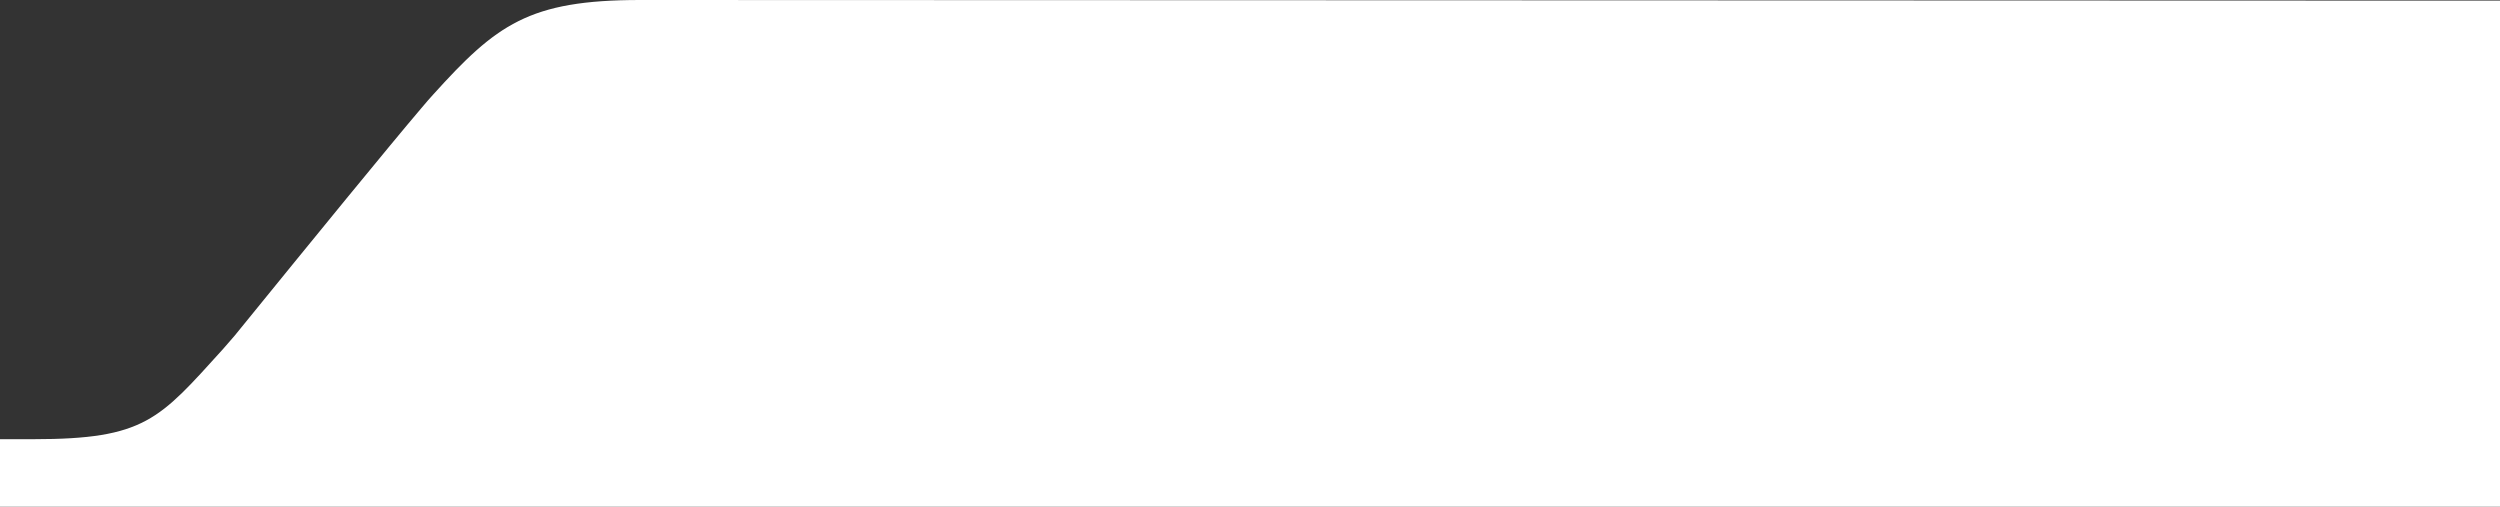
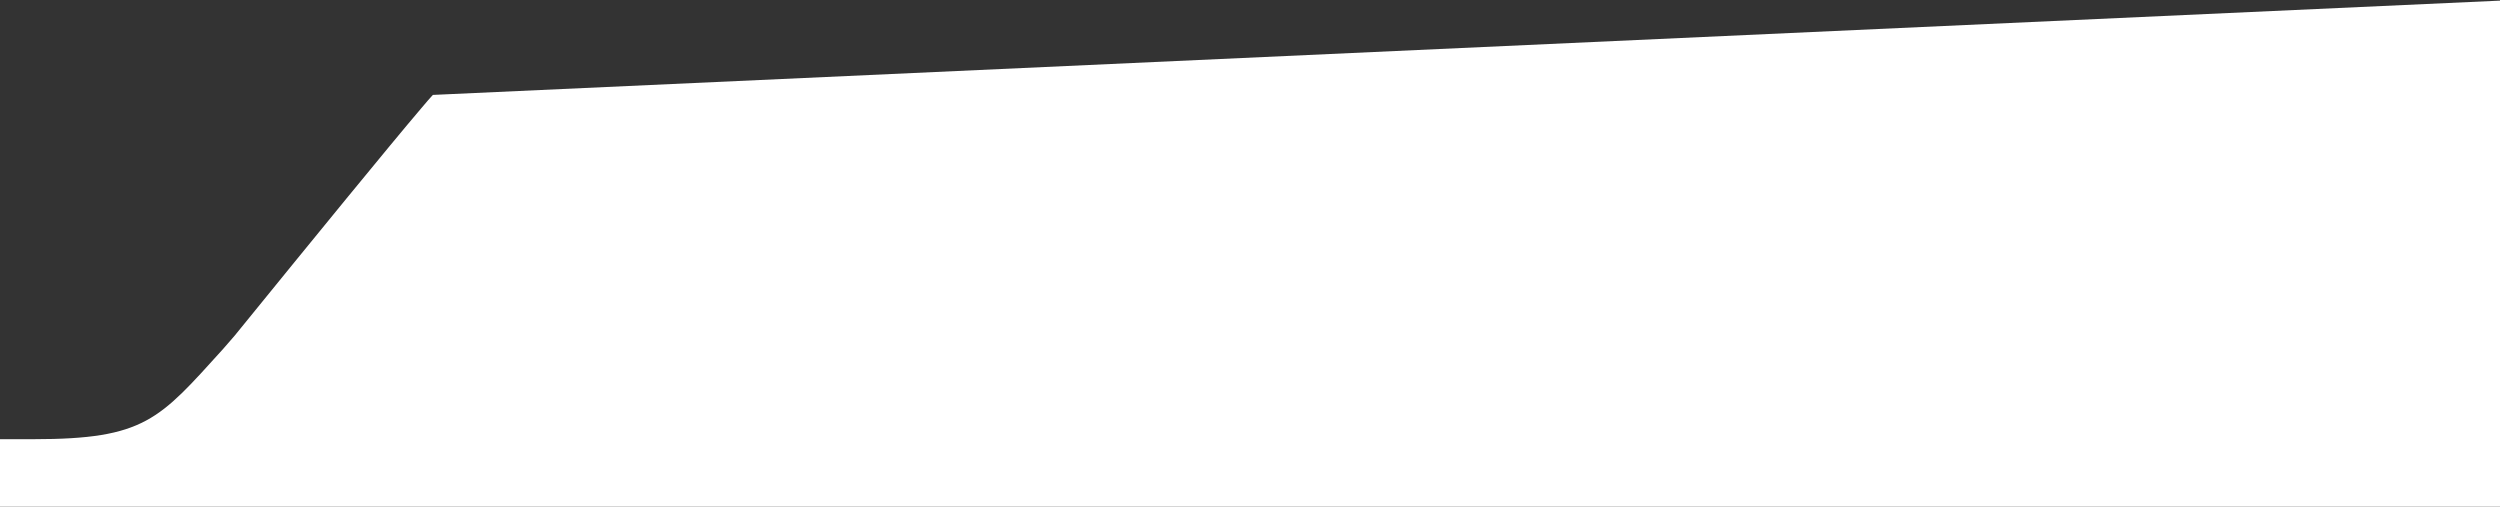
<svg xmlns="http://www.w3.org/2000/svg" id="Ebene_1" width="2368" height="480" viewBox="0 0 2368 480">
  <rect x="0" y="0" width="2368" height="480" fill="#333333" stroke="none" />
  <style>.st0{fill:#fff}</style>
-   <path class="st0" d="M2368 480H0v-64h31.6c105.7 0 119.1-18.6 179.4-85.1 2.6-2.9 6.4-7.3 11.3-13 77.2-95 146.8-180.2 176.5-215.1 4.8-5.7 8.6-10.1 11.2-12.9C470.2 23.3 500.7 0 606.4 0L2368 .6V480z" id="weidmueller_x5F_welle" />
+   <path class="st0" d="M2368 480H0v-64h31.6c105.7 0 119.1-18.6 179.4-85.1 2.6-2.9 6.4-7.3 11.3-13 77.2-95 146.8-180.2 176.5-215.1 4.8-5.7 8.6-10.1 11.2-12.9L2368 .6V480z" id="weidmueller_x5F_welle" />
</svg>